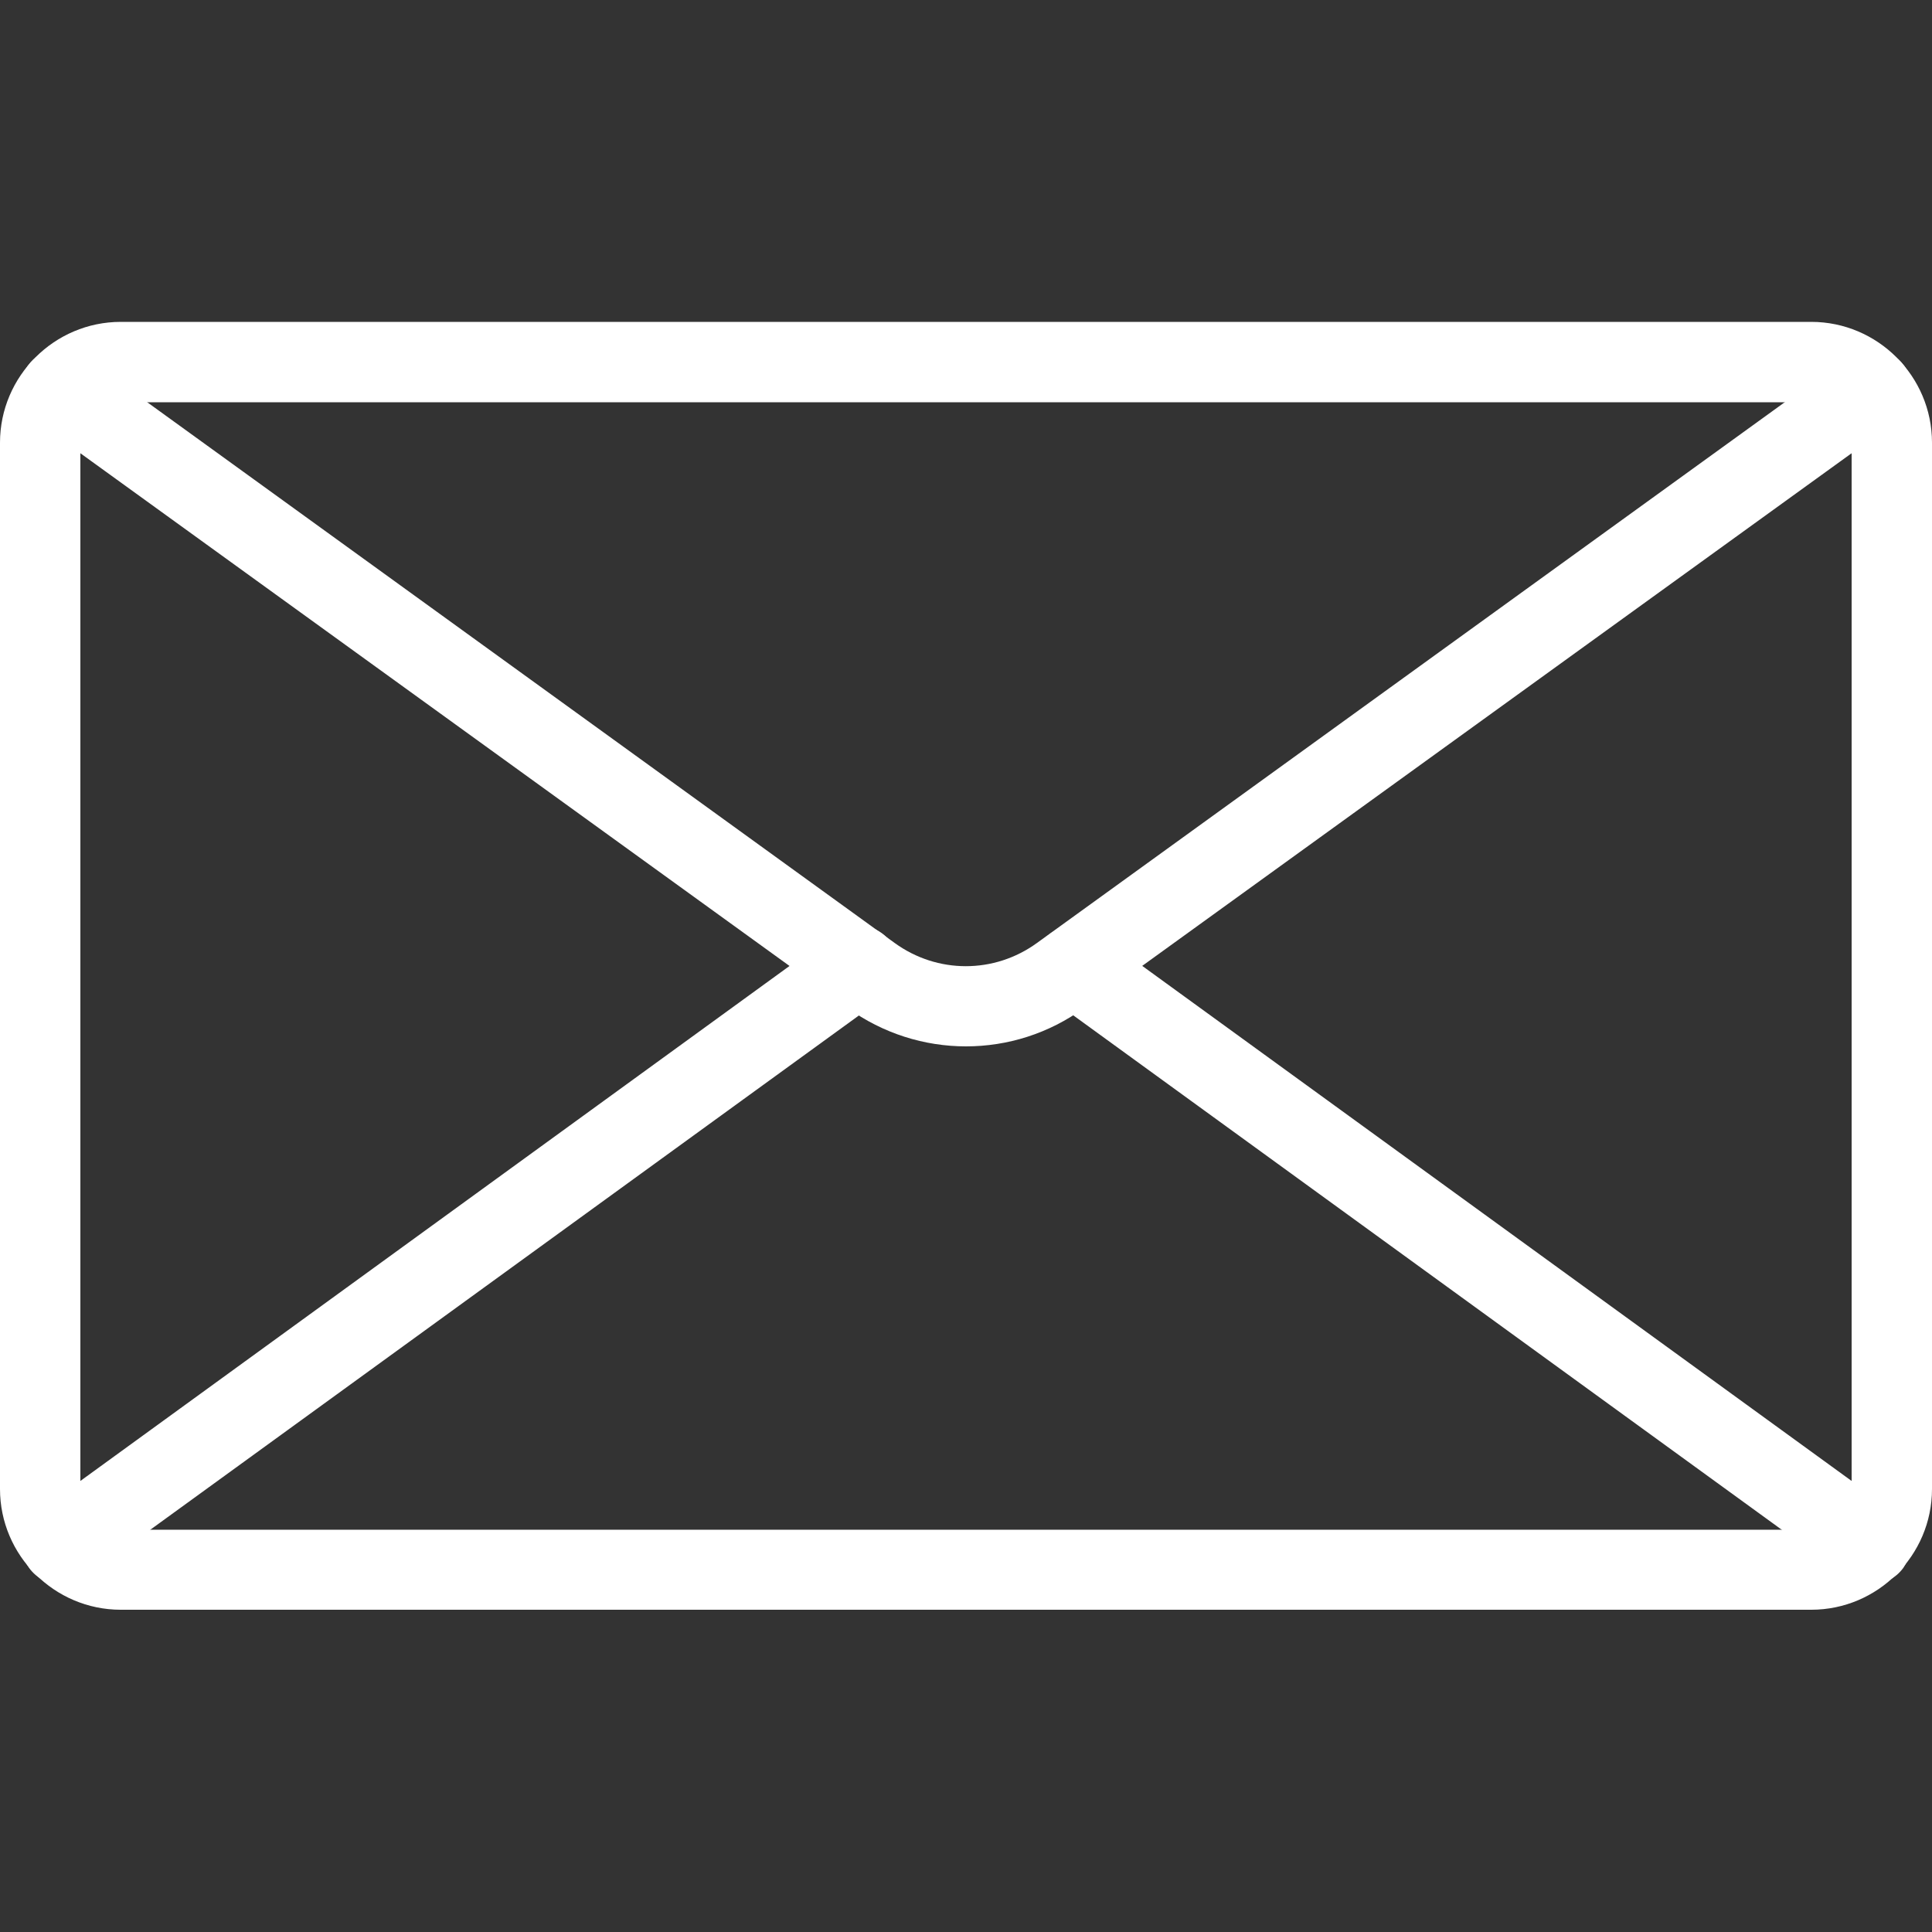
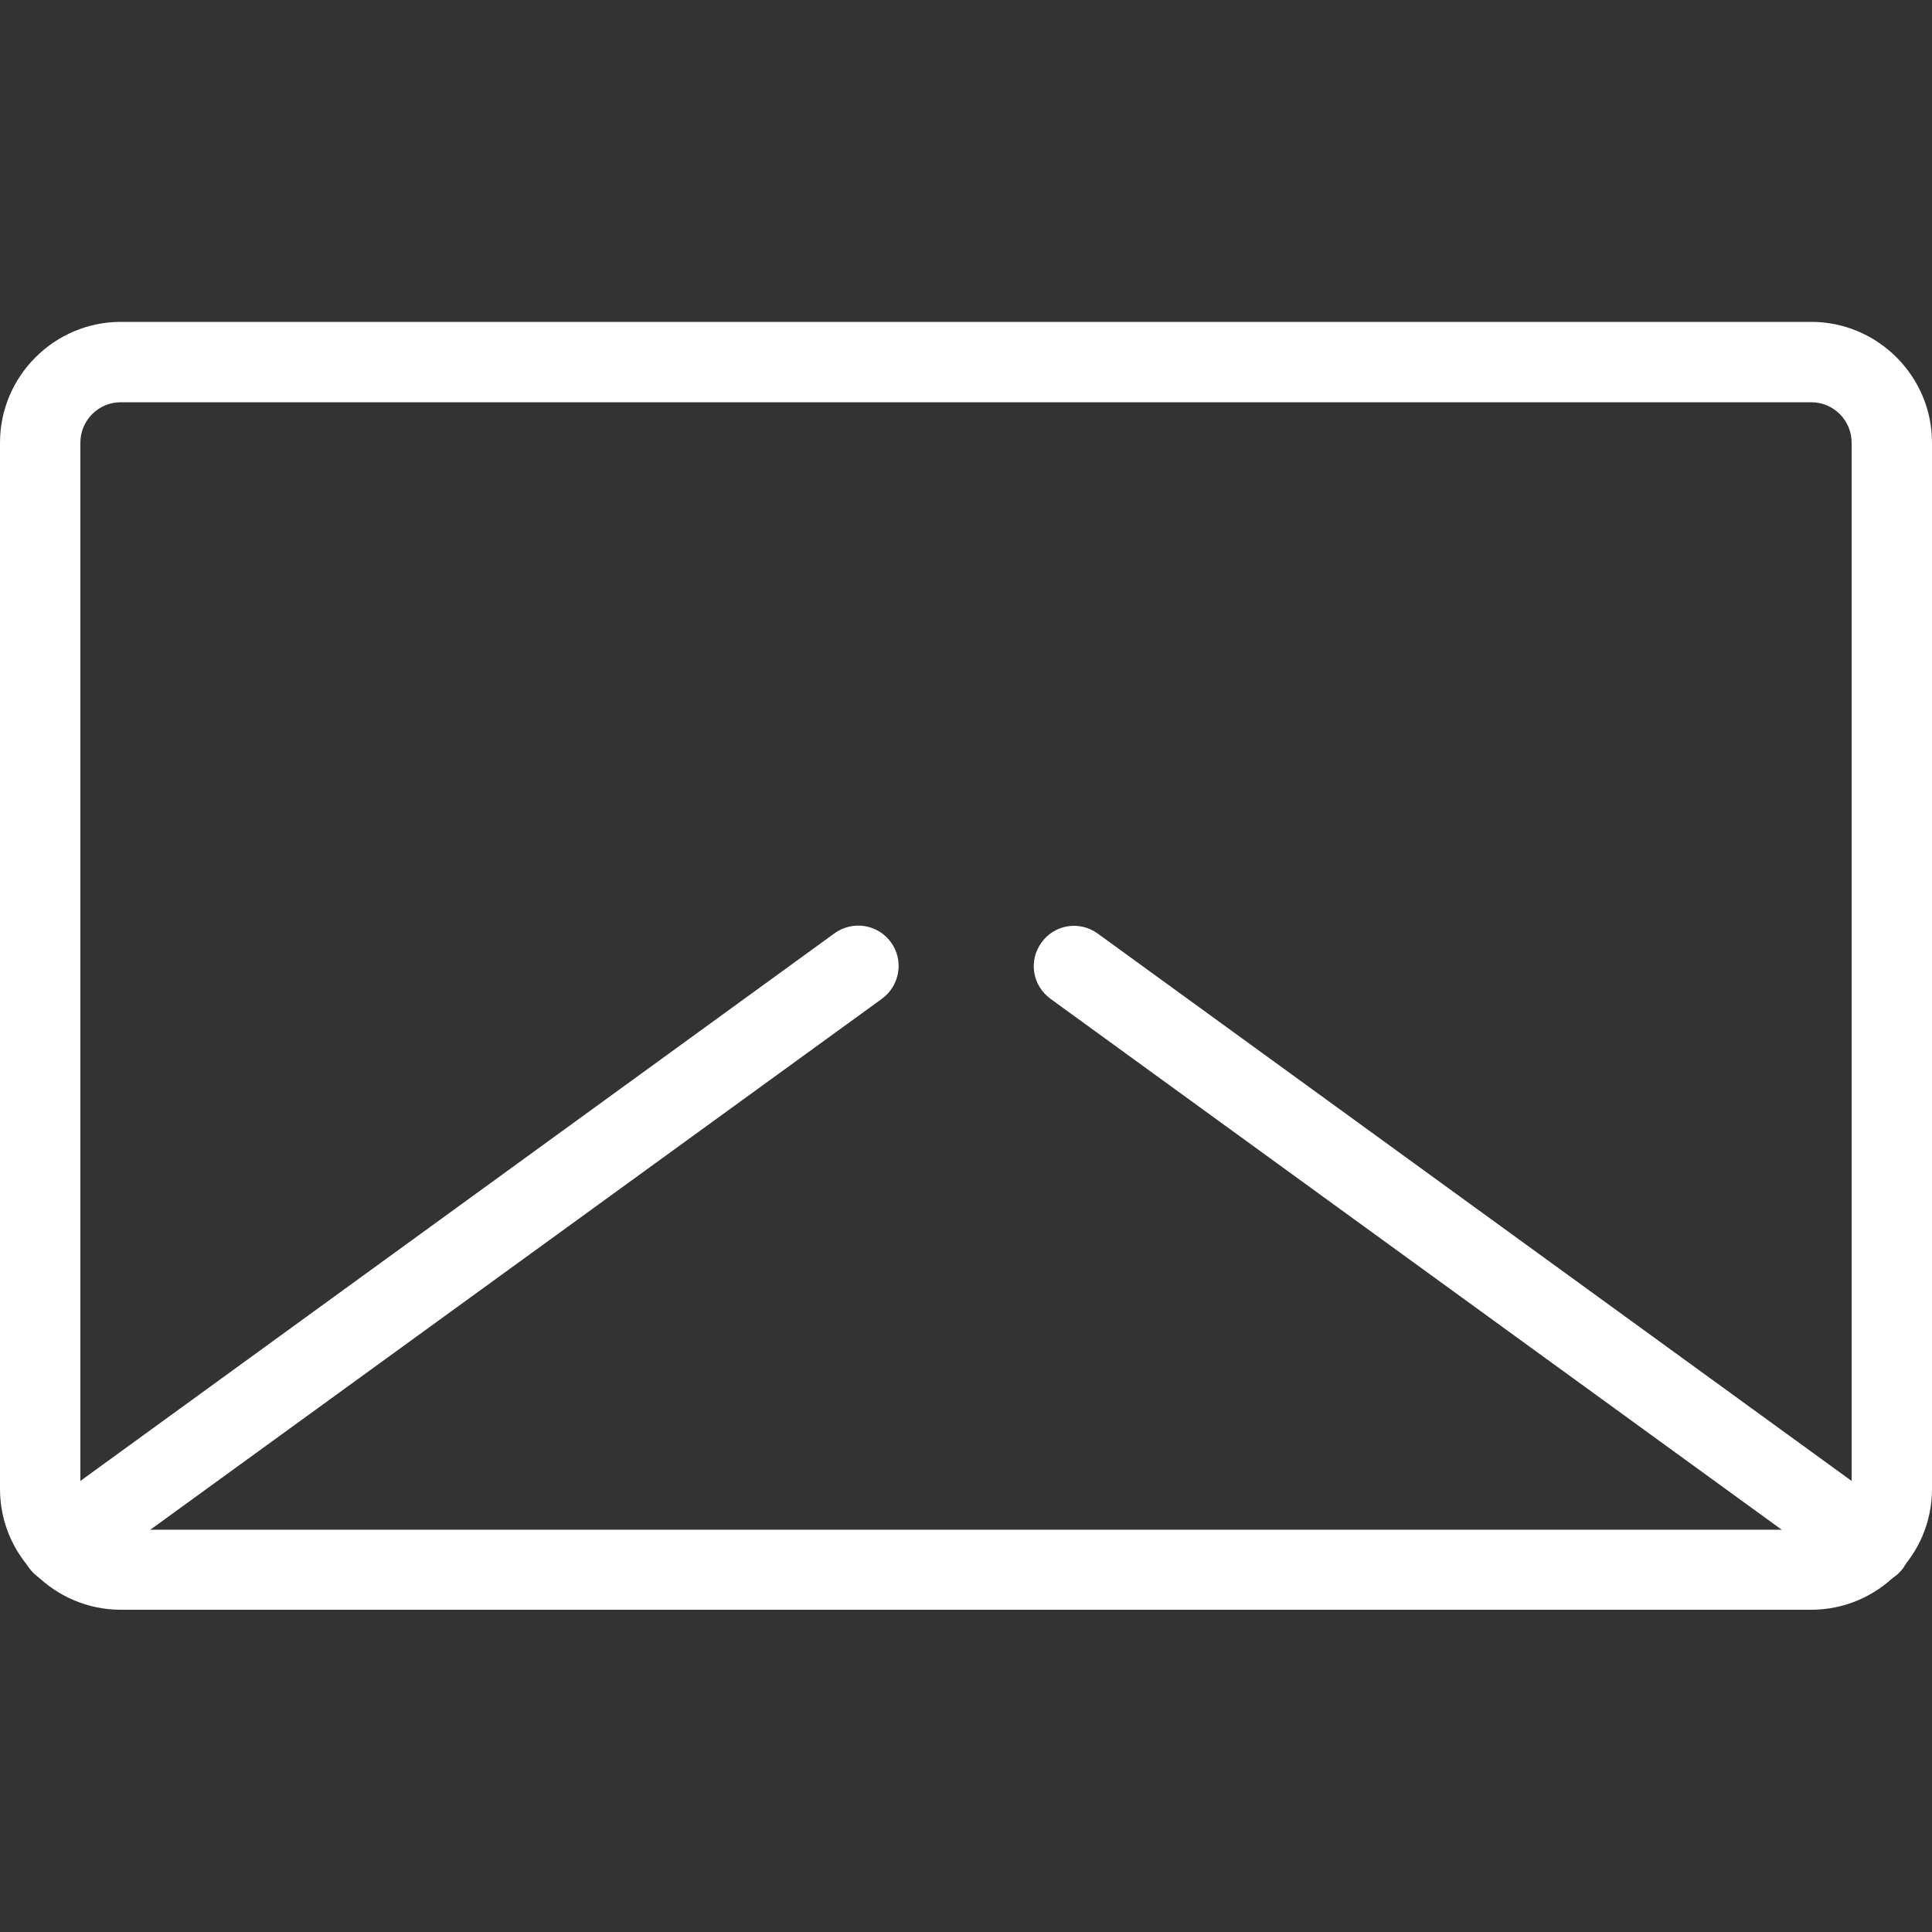
<svg xmlns="http://www.w3.org/2000/svg" version="1.1" id="Capa_1" x="0px" y="0px" viewBox="0 0 512 512" style="enable-background:new 0 0 512 512;" xml:space="preserve">
  <rect x="0" y="0" width="512" height="512" fill="#333333" stroke="none" />
  <style type="text/css">
	.st0{fill:#FFFFFF;}
</style>
  <g>
    <g>
      <path class="st0" d="M480,85.3H32c-17.6,0-32,14.4-32,32v277.3c0,17.6,14.4,32,32,32h448c17.6,0,32-14.4,32-32V117.3    C512,99.7,497.6,85.3,480,85.3z M490.7,394.7c0,5.9-4.8,10.7-10.7,10.7H32c-5.9,0-10.7-4.8-10.7-10.7V117.3    c0-5.9,4.8-10.7,10.7-10.7h448c5.9,0,10.7,4.8,10.7,10.7V394.7z" />
    </g>
  </g>
  <g>
    <g>
-       <path class="st0" d="M504.6,96.9c-3.5-4.8-10.2-5.8-14.9-2.4L274.8,249.9c-11.3,8.2-26.4,8.2-37.7,0L22.3,94.5    c-4.8-3.5-11.5-2.4-14.9,2.4c-3.4,4.8-2.4,11.5,2.4,14.9l214.8,155.3c9.4,6.8,20.4,10.2,31.4,10.2c11,0,22-3.4,31.3-10.2    l214.9-155.3C507,108.4,508.1,101.7,504.6,96.9z" />
-     </g>
+       </g>
  </g>
  <g>
    <g>
      <path class="st0" d="M236.1,249.7c-3.5-4.8-10.1-5.8-14.9-2.4L10.1,400.6c-4.8,3.5-5.8,10.1-2.4,14.9c2.1,2.9,5.3,4.4,8.6,4.4    c2.2,0,4.4-0.7,6.3-2l211.1-153.2C238.5,261.2,239.6,254.5,236.1,249.7z" />
    </g>
  </g>
  <g>
    <g>
      <path class="st0" d="M501.9,400.6l-211-153.2c-4.8-3.5-11.5-2.4-14.9,2.4c-3.5,4.8-2.4,11.4,2.4,14.9l211,153.2    c1.9,1.4,4.1,2,6.3,2c3.3,0,6.6-1.5,8.7-4.4C507.7,410.7,506.6,404,501.9,400.6z" />
    </g>
  </g>
</svg>